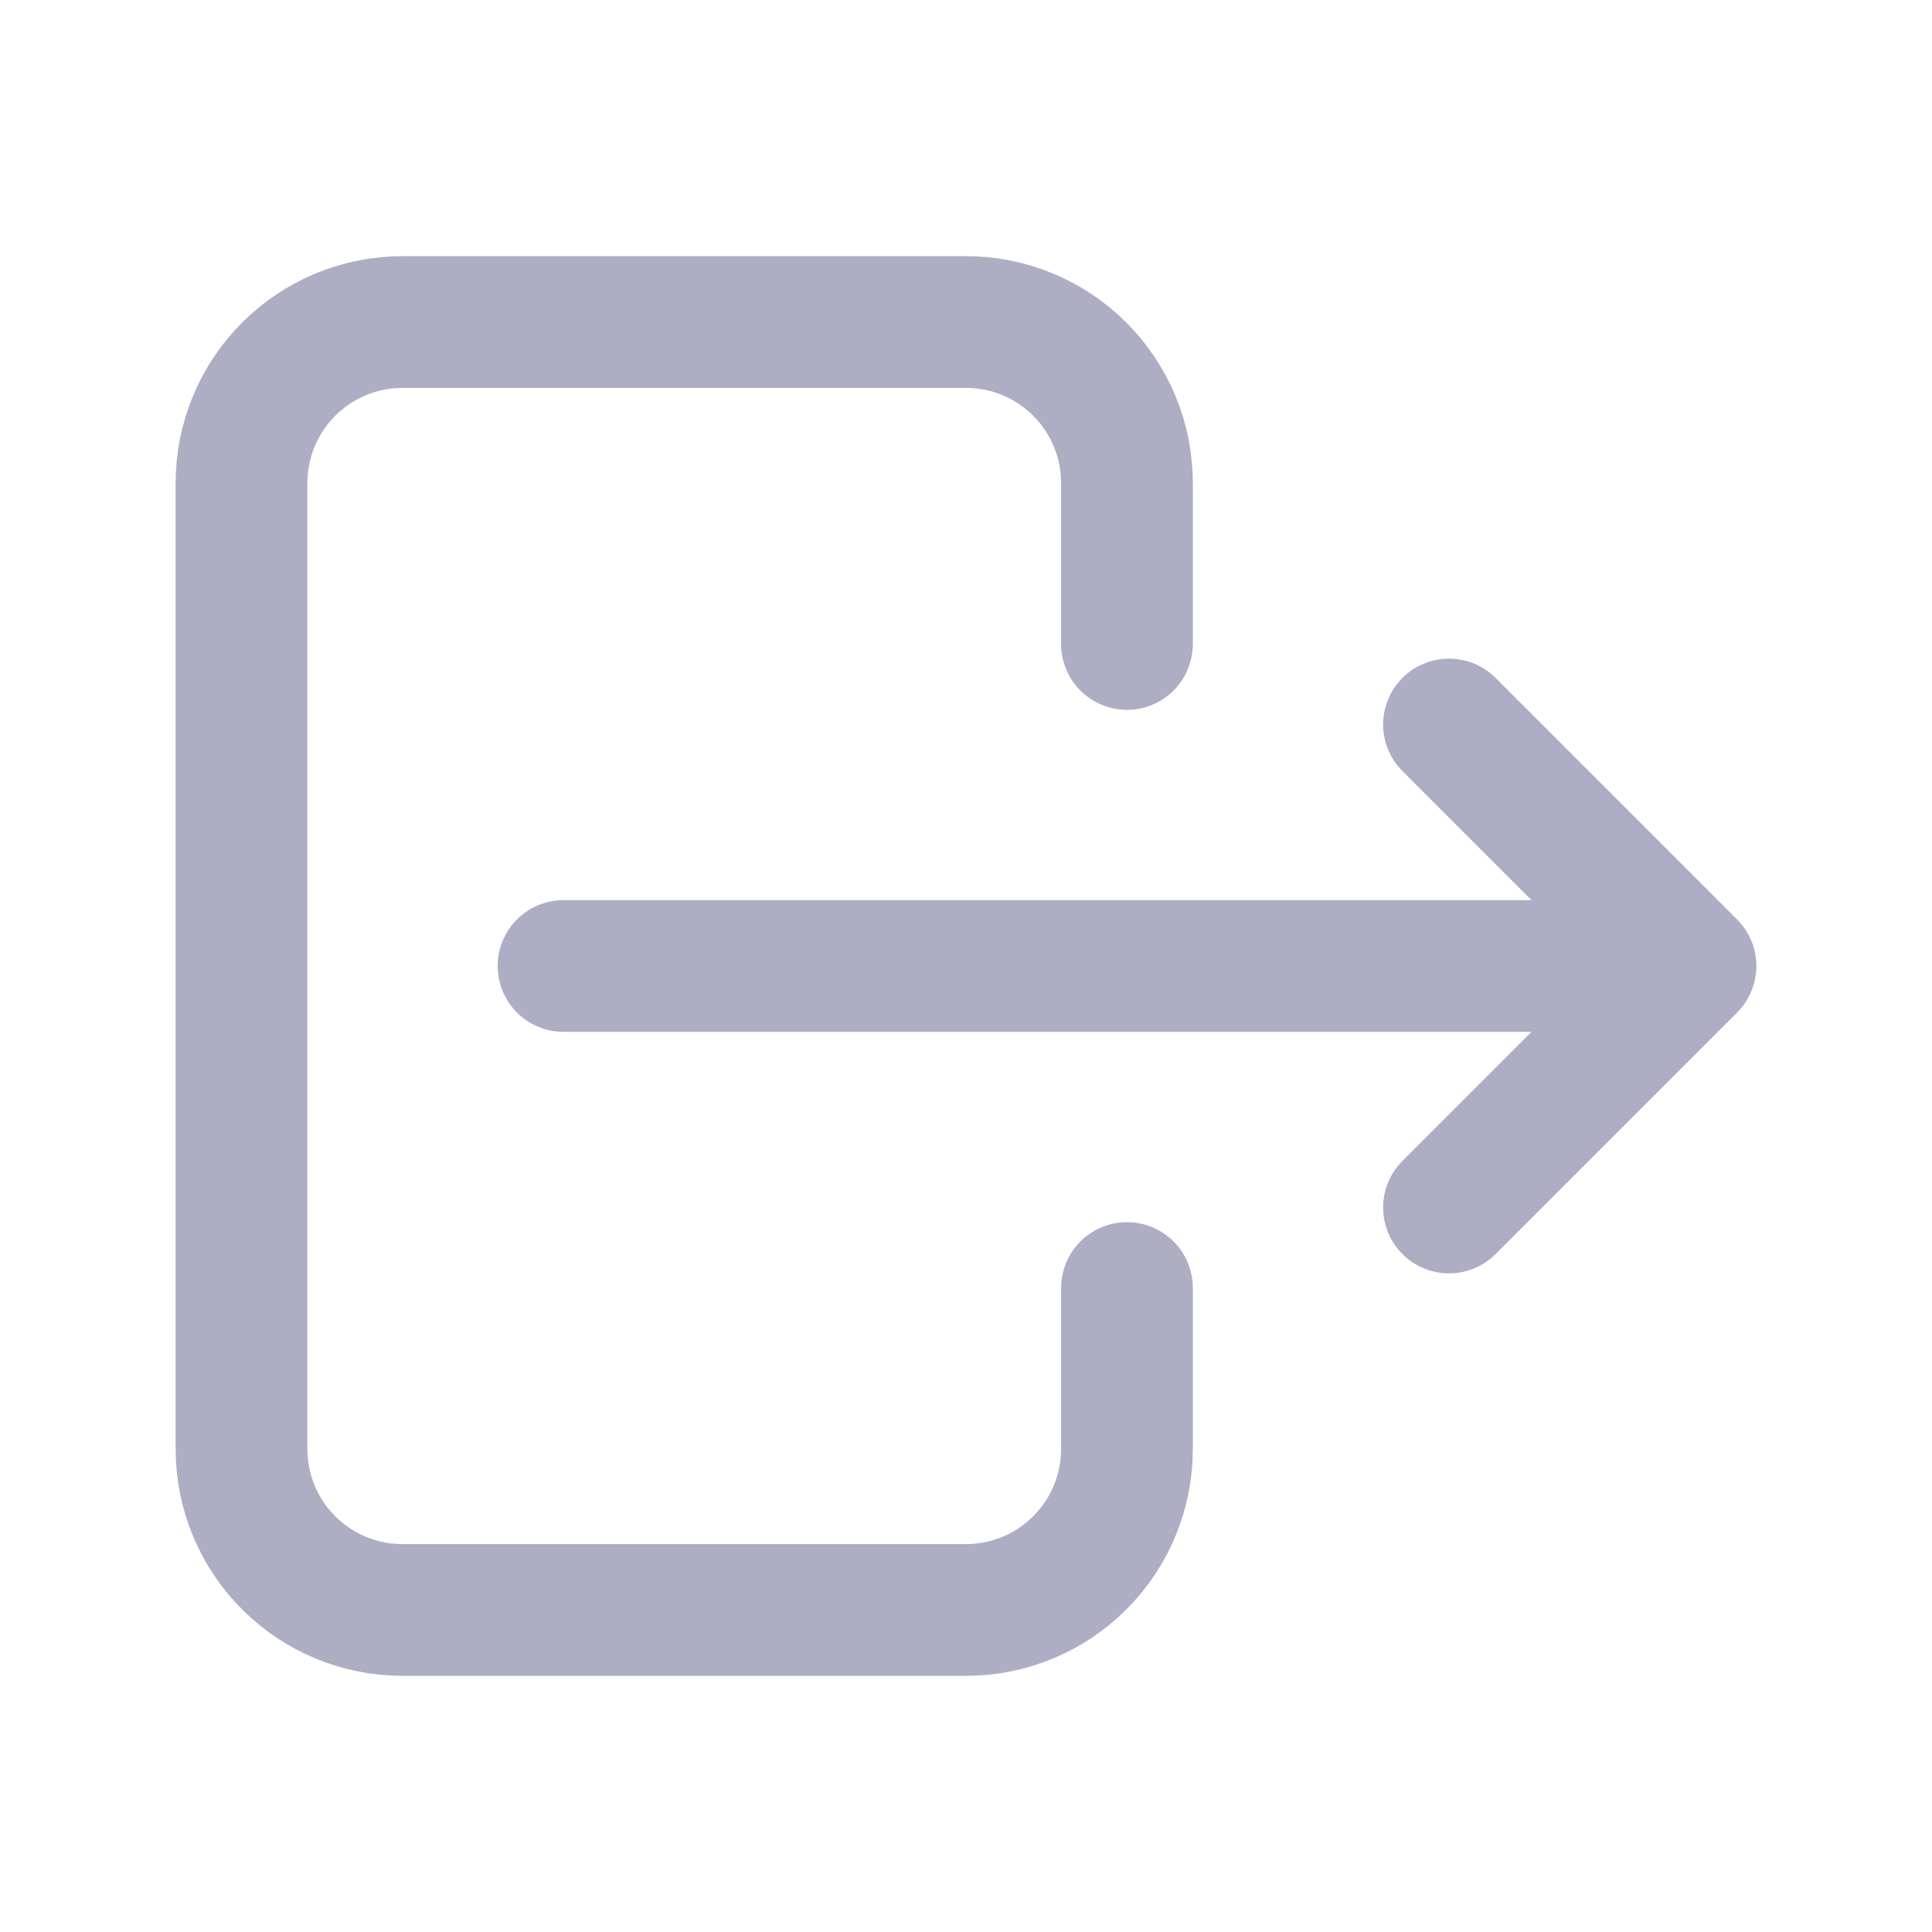
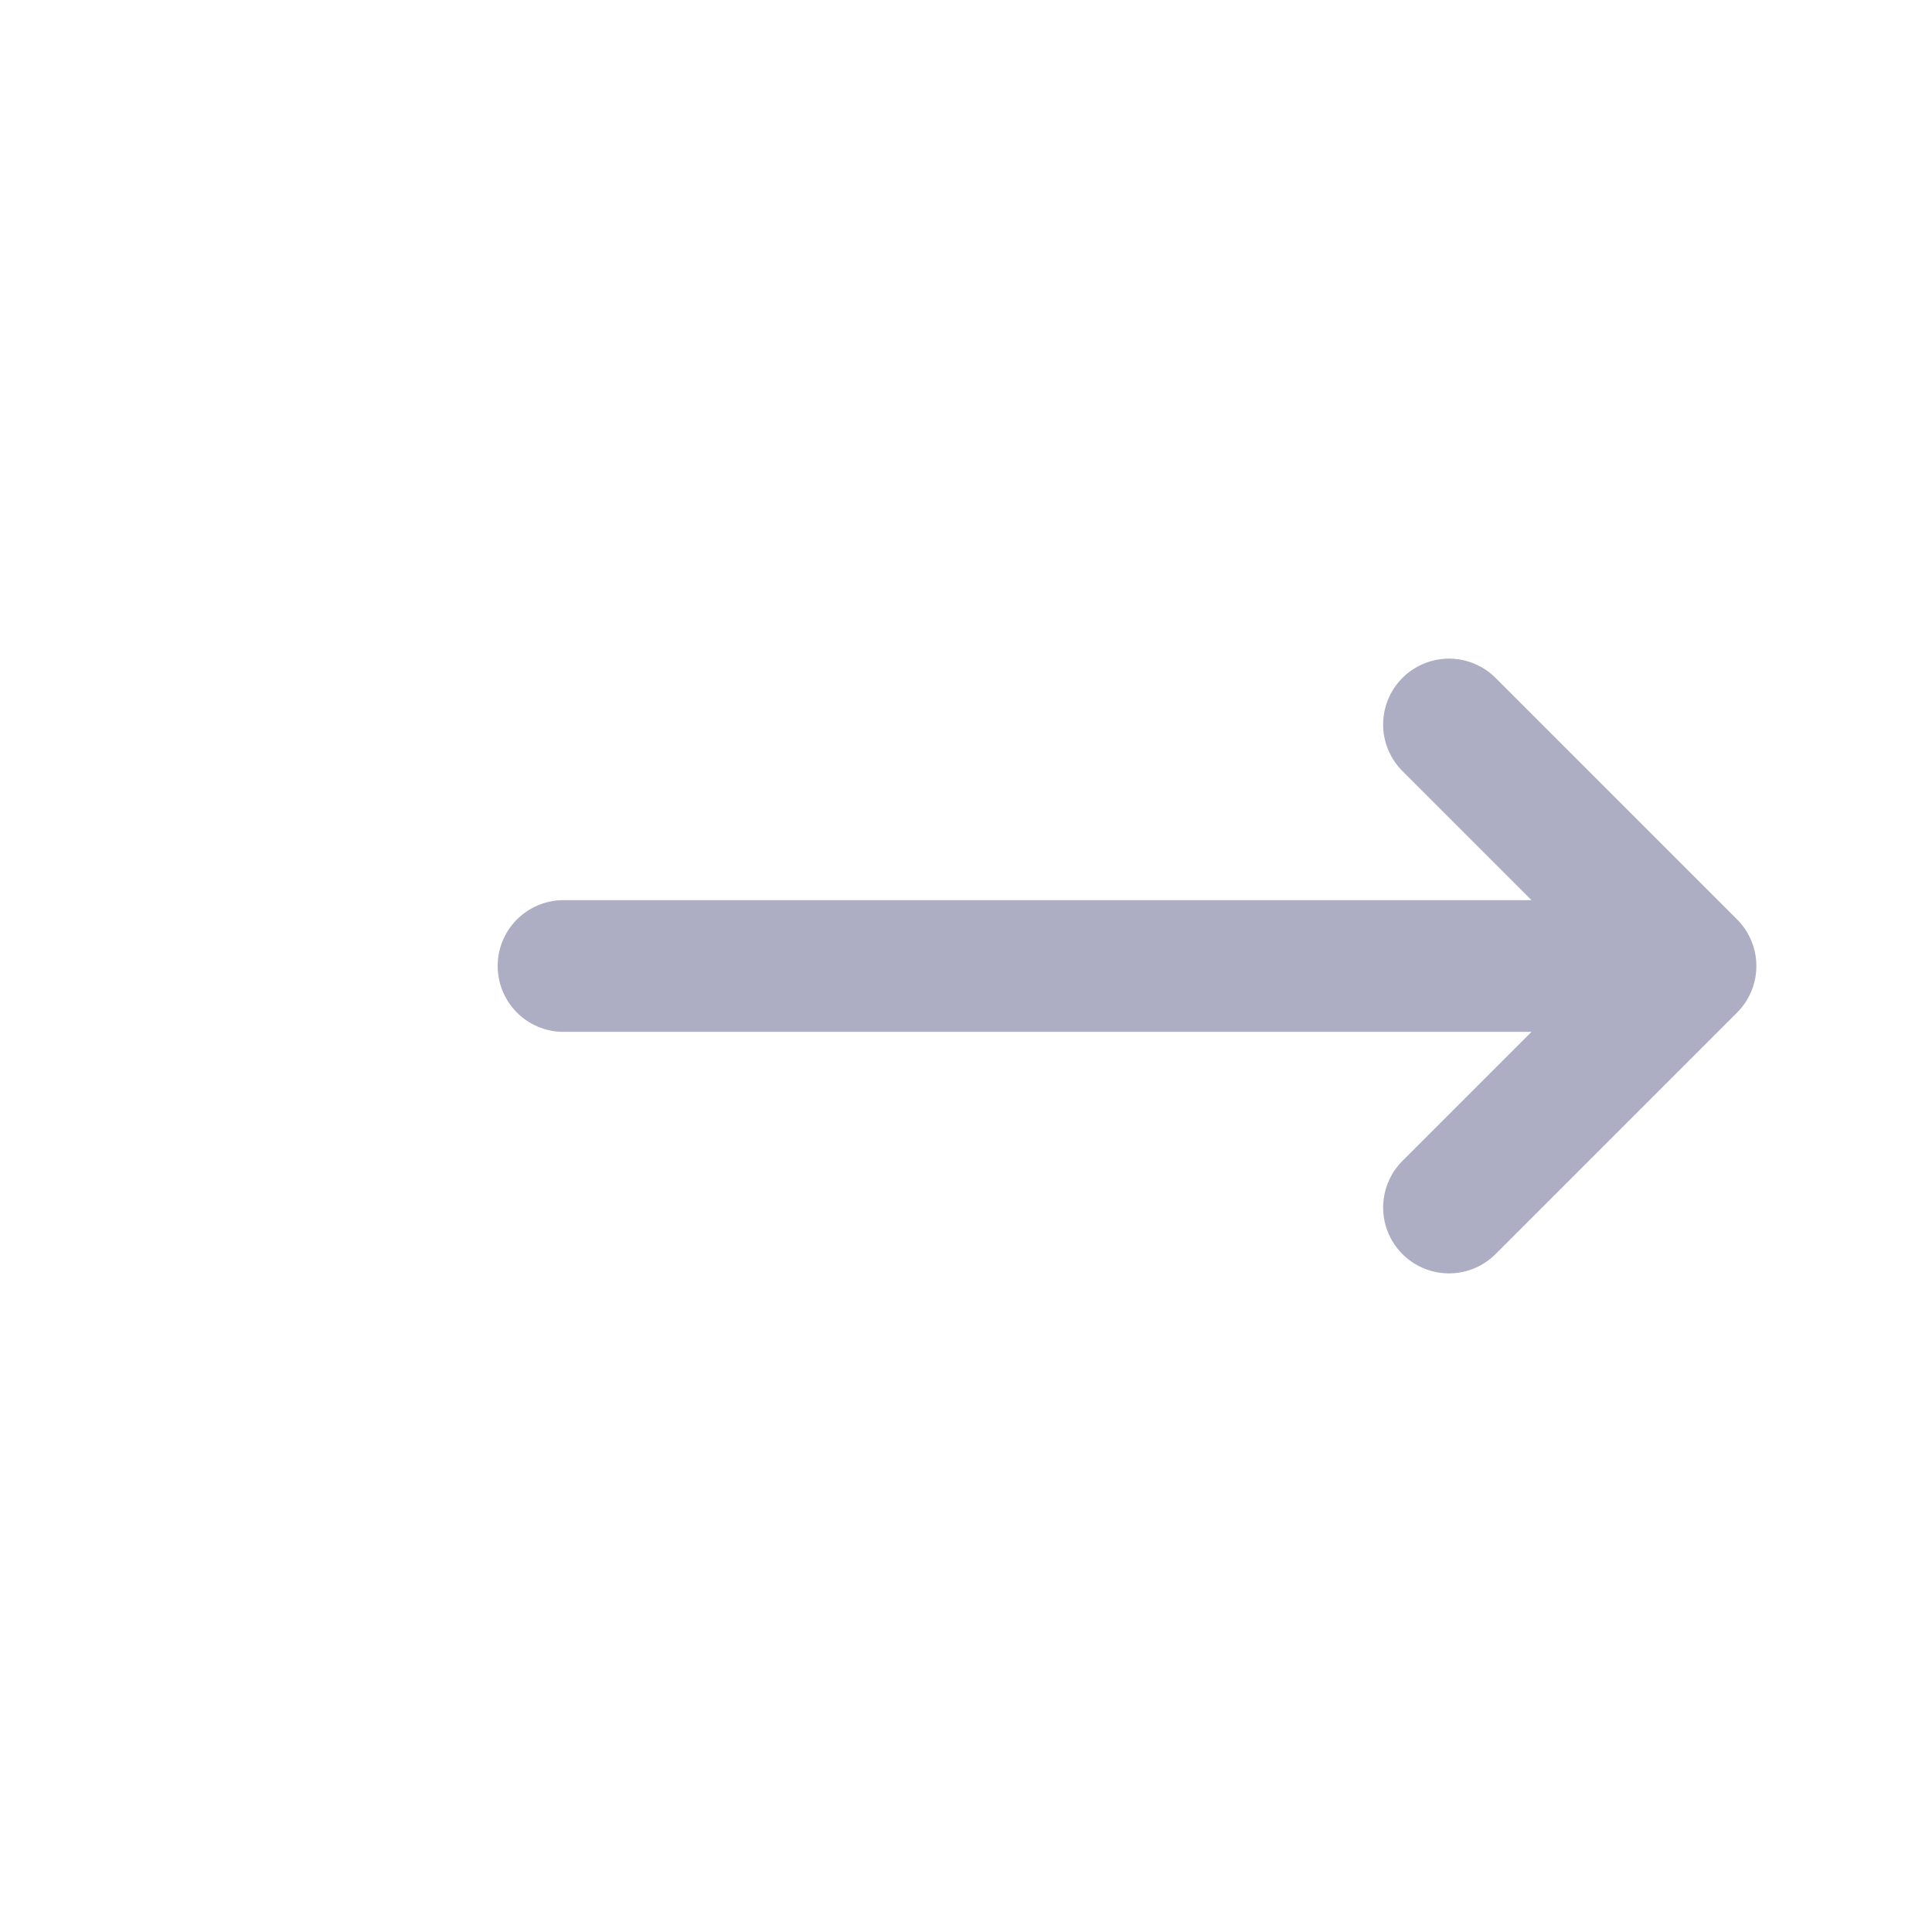
<svg xmlns="http://www.w3.org/2000/svg" width="22" height="22" viewBox="0 0 22 22" fill="none">
  <g clip-path="url(#clip0_3512_14429)">
-     <path d="M12.833 7.333V5.5C12.833 5.014 12.64 4.548 12.296 4.204C11.953 3.86 11.486 3.667 11 3.667H4.583C4.097 3.667 3.631 3.86 3.287 4.204C2.943 4.548 2.75 5.014 2.75 5.5V16.5C2.75 16.986 2.943 17.453 3.287 17.796C3.631 18.14 4.097 18.333 4.583 18.333H11C11.486 18.333 11.953 18.14 12.296 17.796C12.64 17.453 12.833 16.986 12.833 16.5V14.667" stroke="#ADADC3" stroke-width="1.5" stroke-linecap="round" stroke-linejoin="round" />
    <path d="M6.417 11H19.25M19.25 11L16.5 8.25M19.25 11L16.5 13.75" stroke="#ADADC3" stroke-width="1.5" stroke-linecap="round" stroke-linejoin="round" />
  </g>
  <defs>
    <clipPath id="clip0_3512_14429">
      <rect width="22" height="22" fill="white" />
    </clipPath>
  </defs>
</svg>